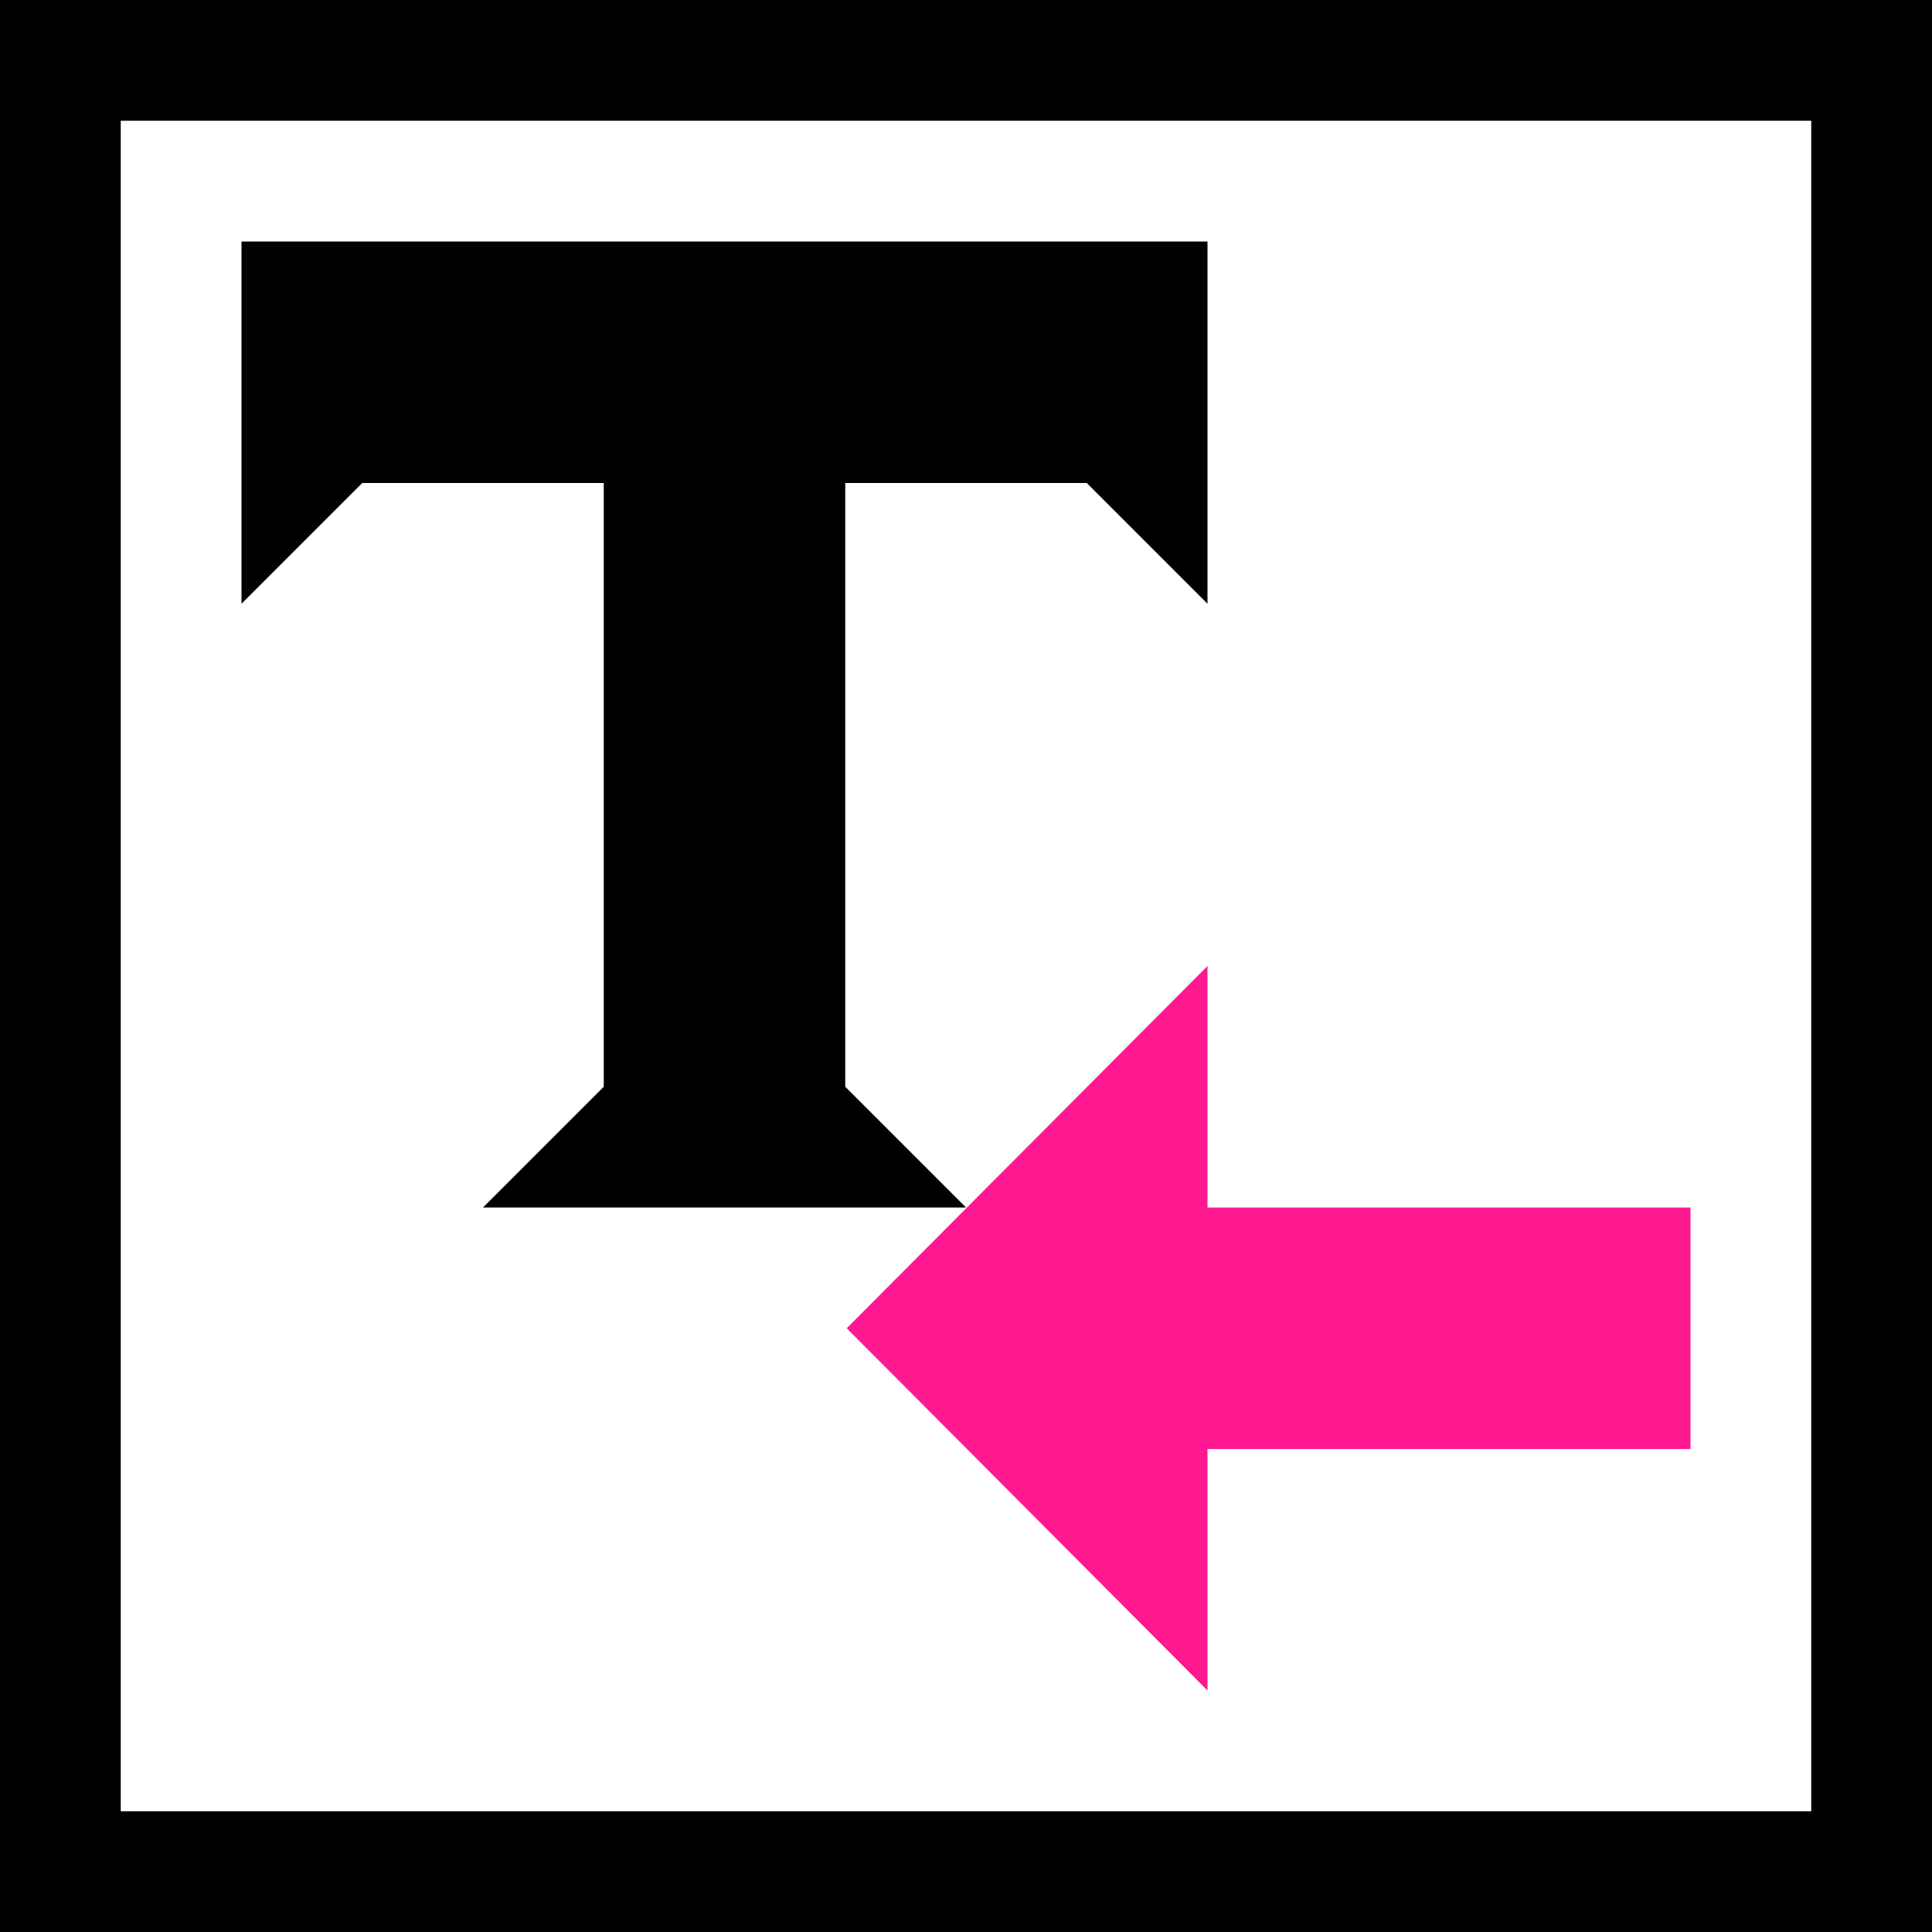
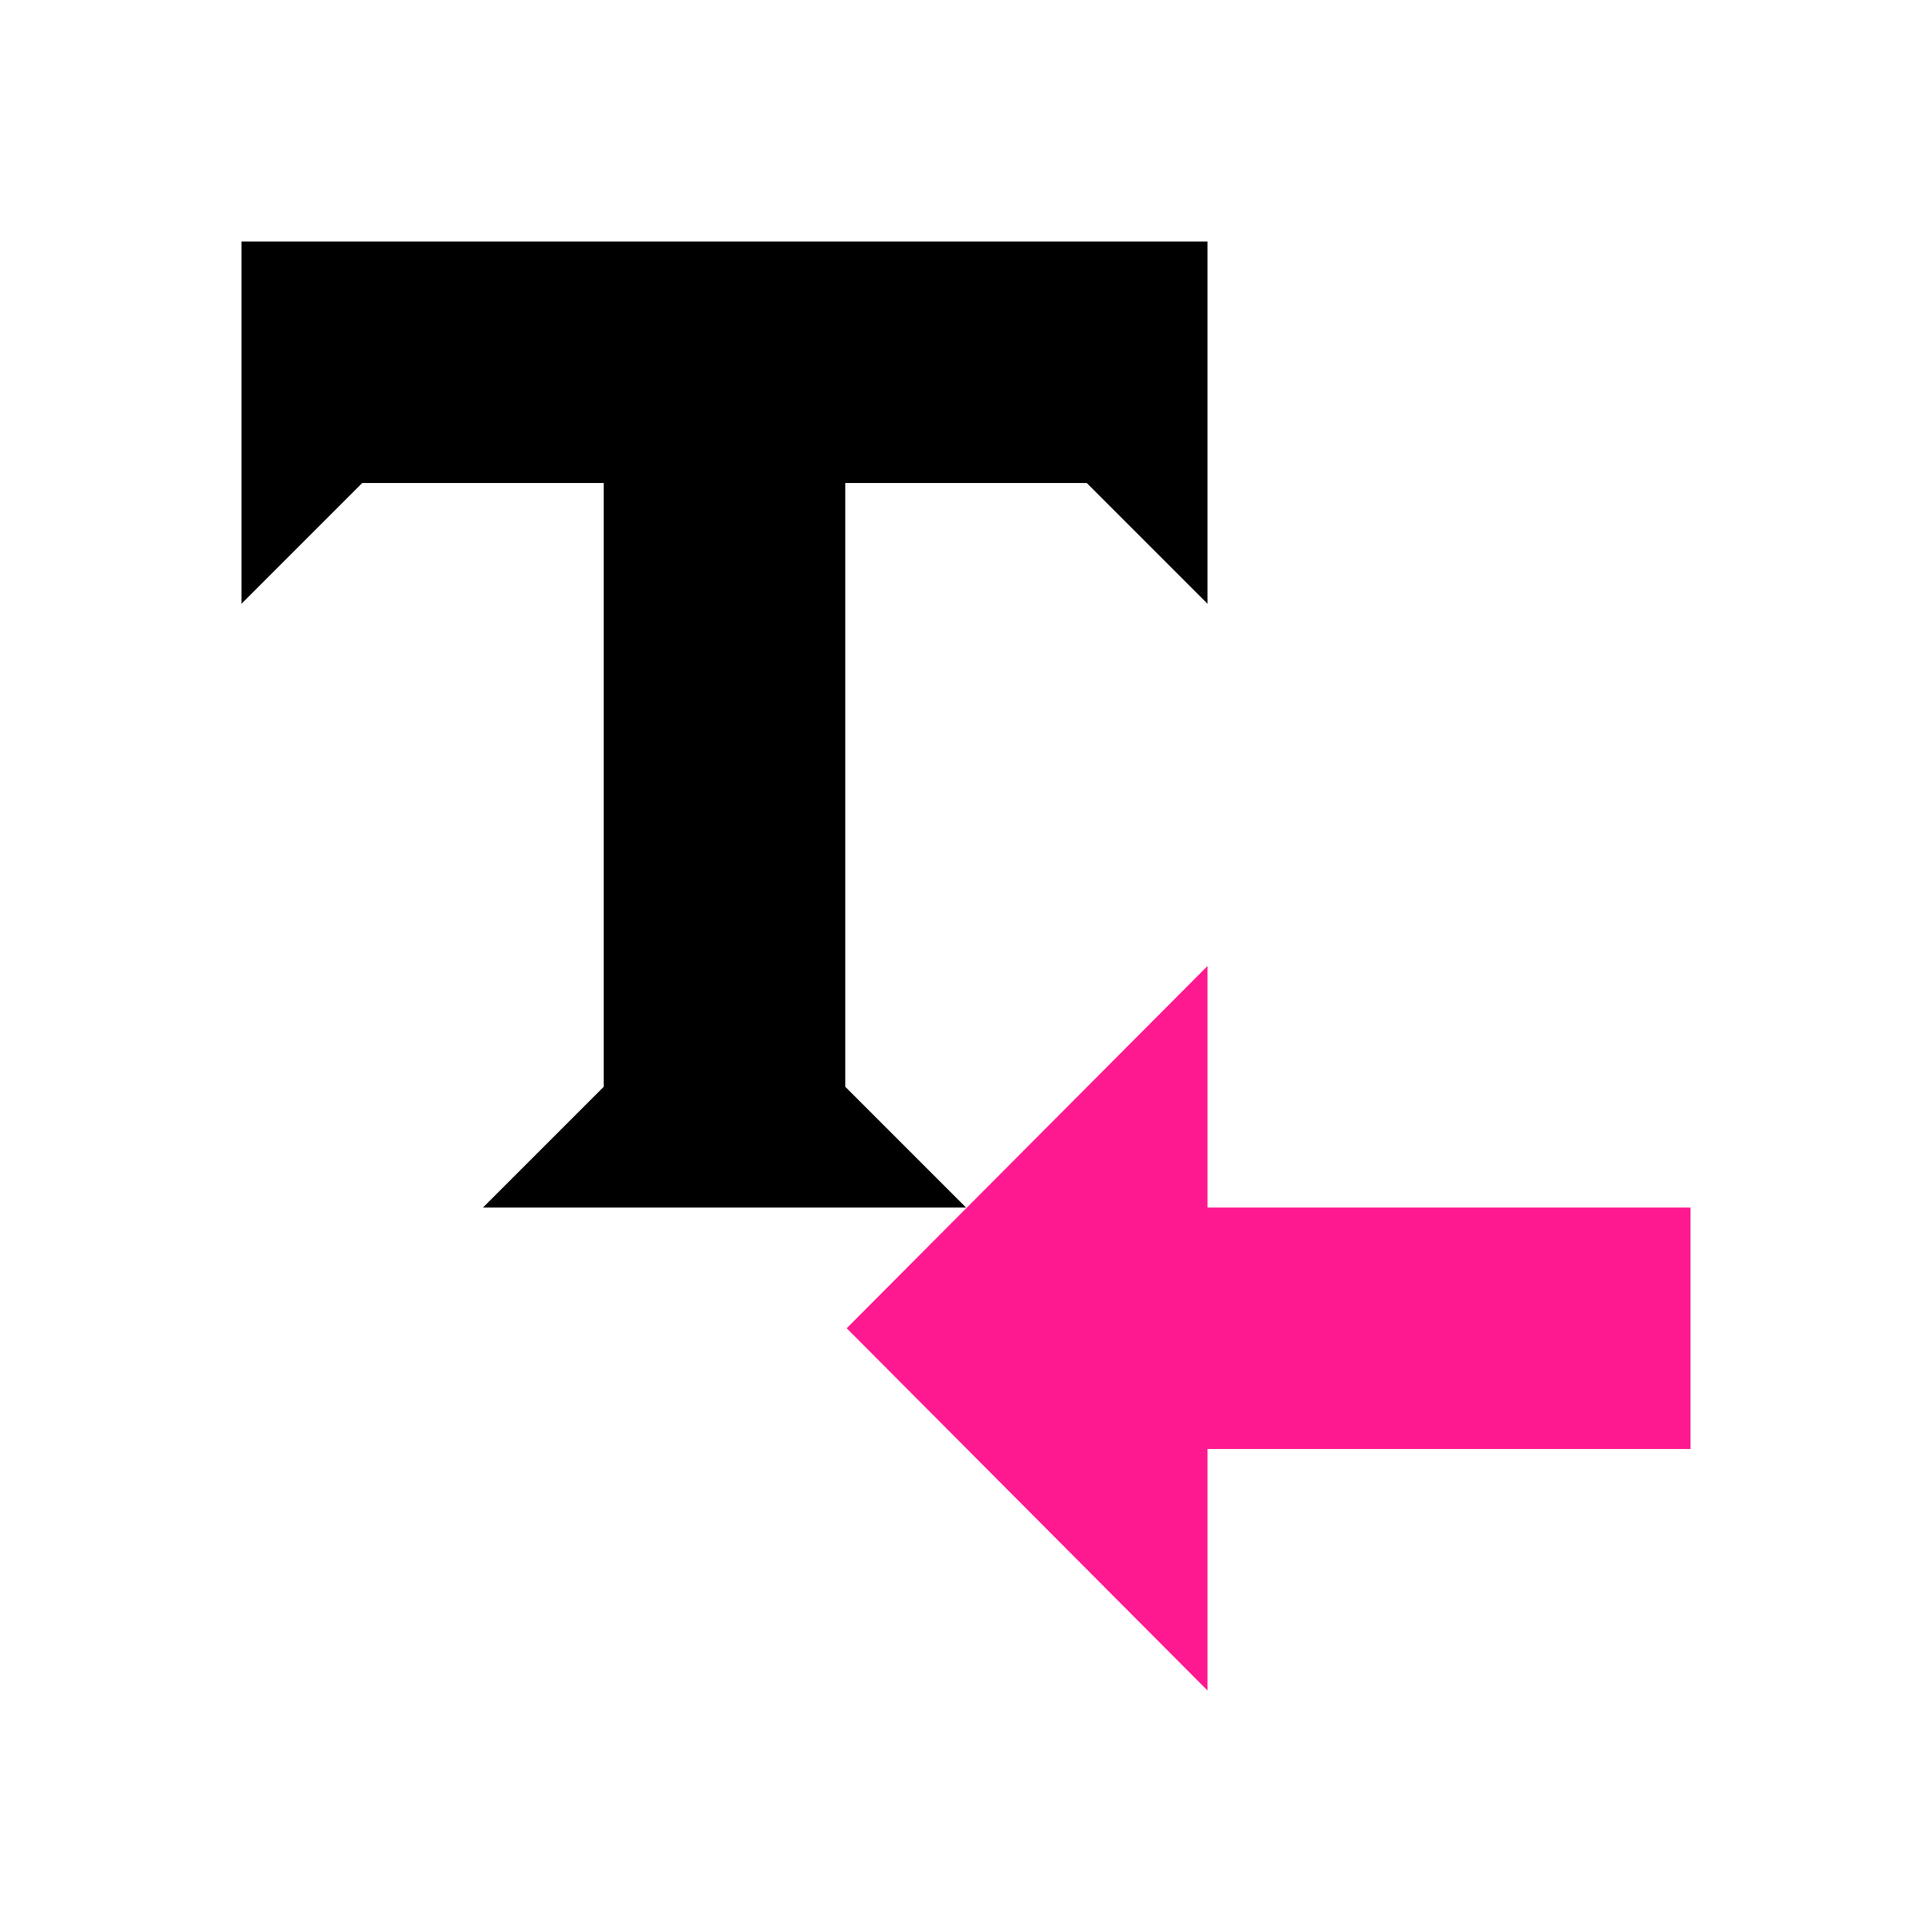
<svg xmlns="http://www.w3.org/2000/svg" xmlns:ns1="http://www.inkscape.org/namespaces/inkscape" xmlns:ns2="http://sodipodi.sourceforge.net/DTD/sodipodi-0.dtd" ns1:version="1.4-dev (274c612a72, 2023-05-30, custom)" ns2:docname="text-flow-subtract-frame-symbolic.svg" viewBox="0 0 16 16" height="16" width="16" id="svg1" version="1.1">
  <defs id="defs9794" />
  <style id="s0">
.success { fill:#009909; }
.warning { fill:#FF1990; }
.error { fill:#00AAFF; }
</style>
  <style id="s2">
@import '../../highlights.css';
</style>
  <ns2:namedview ns1:document-rotation="0" ns1:current-layer="text-flow-into-frame" ns1:window-maximized="1" ns1:window-y="-6" ns1:window-x="65" ns1:window-height="890" ns1:window-width="1296" ns1:cy="8.0121581" ns1:cx="7.6717325" ns1:zoom="41.125" showgrid="true" id="namedview" guidetolerance="10" gridtolerance="10" objecttolerance="10" pagecolor="#ffffff" bordercolor="#000000" borderopacity="0.25" ns1:showpageshadow="2" ns1:pageopacity="0.0" ns1:pagecheckerboard="0" ns1:deskcolor="#d1d1d1">
    <ns1:grid id="grid" type="xygrid" />
  </ns2:namedview>
  <g id="text-flow-into-frame" ns1:label="00094" transform="translate(-195,-587.362)">
-     <path transform="translate(0,512.362)" style="opacity:0;fill:none" d="m 195,75 h 16 v 16 h -16 z" id="rect11841" ns1:connector-curvature="0" />
-     <path id="rect12613" transform="translate(0,512.362)" d="m 195,75 v 16 h 16 V 75 Z m 1,1 h 14 v 14 h -14 z" style="opacity:1" ns1:connector-curvature="0" />
    <path ns1:connector-curvature="0" id="path12635" d="m 197,589.362 v 3 l 1,-1 h 2 v 5 l -1,1 h 4 l -1,-1 v -5 h 2 l 1,1 v -3 z" style="opacity:1" />
    <path class="warning" ns1:connector-curvature="0" id="path12649" d="m 209,597.362 v 2 h -4 v 2 l -2.988,-3 2.988,-3 v 2 z" style="opacity:1" />
  </g>
</svg>